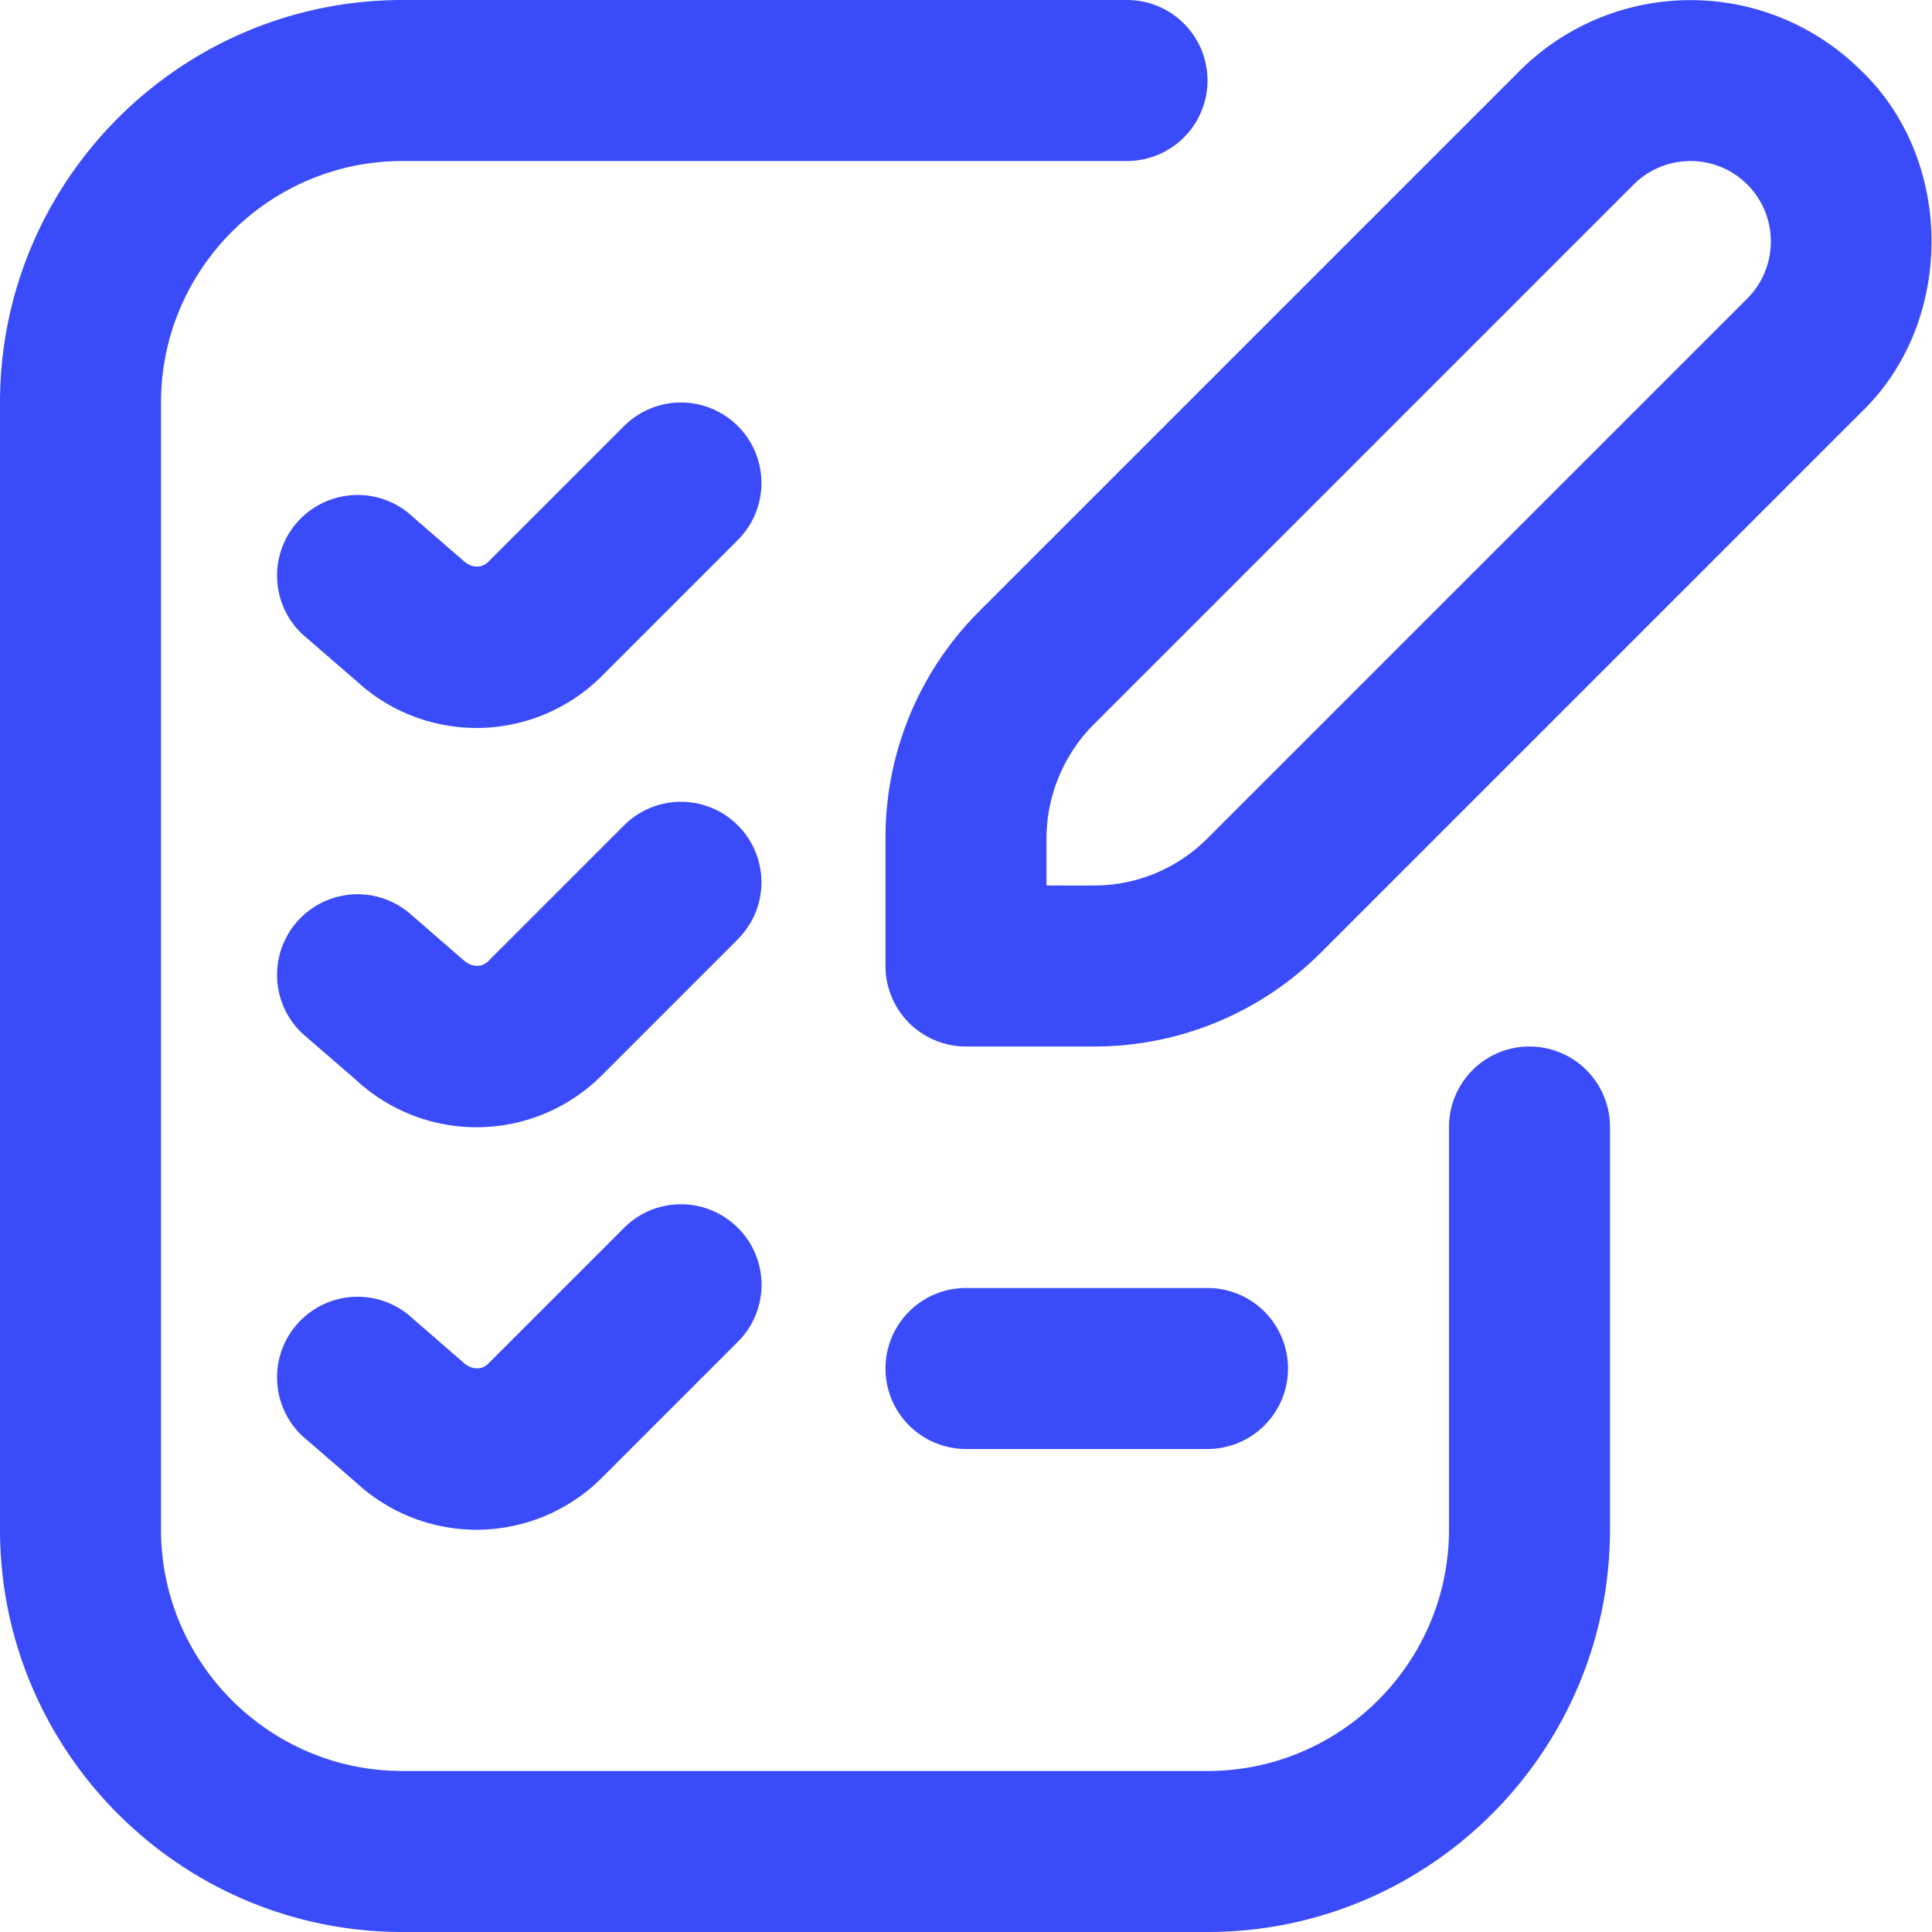
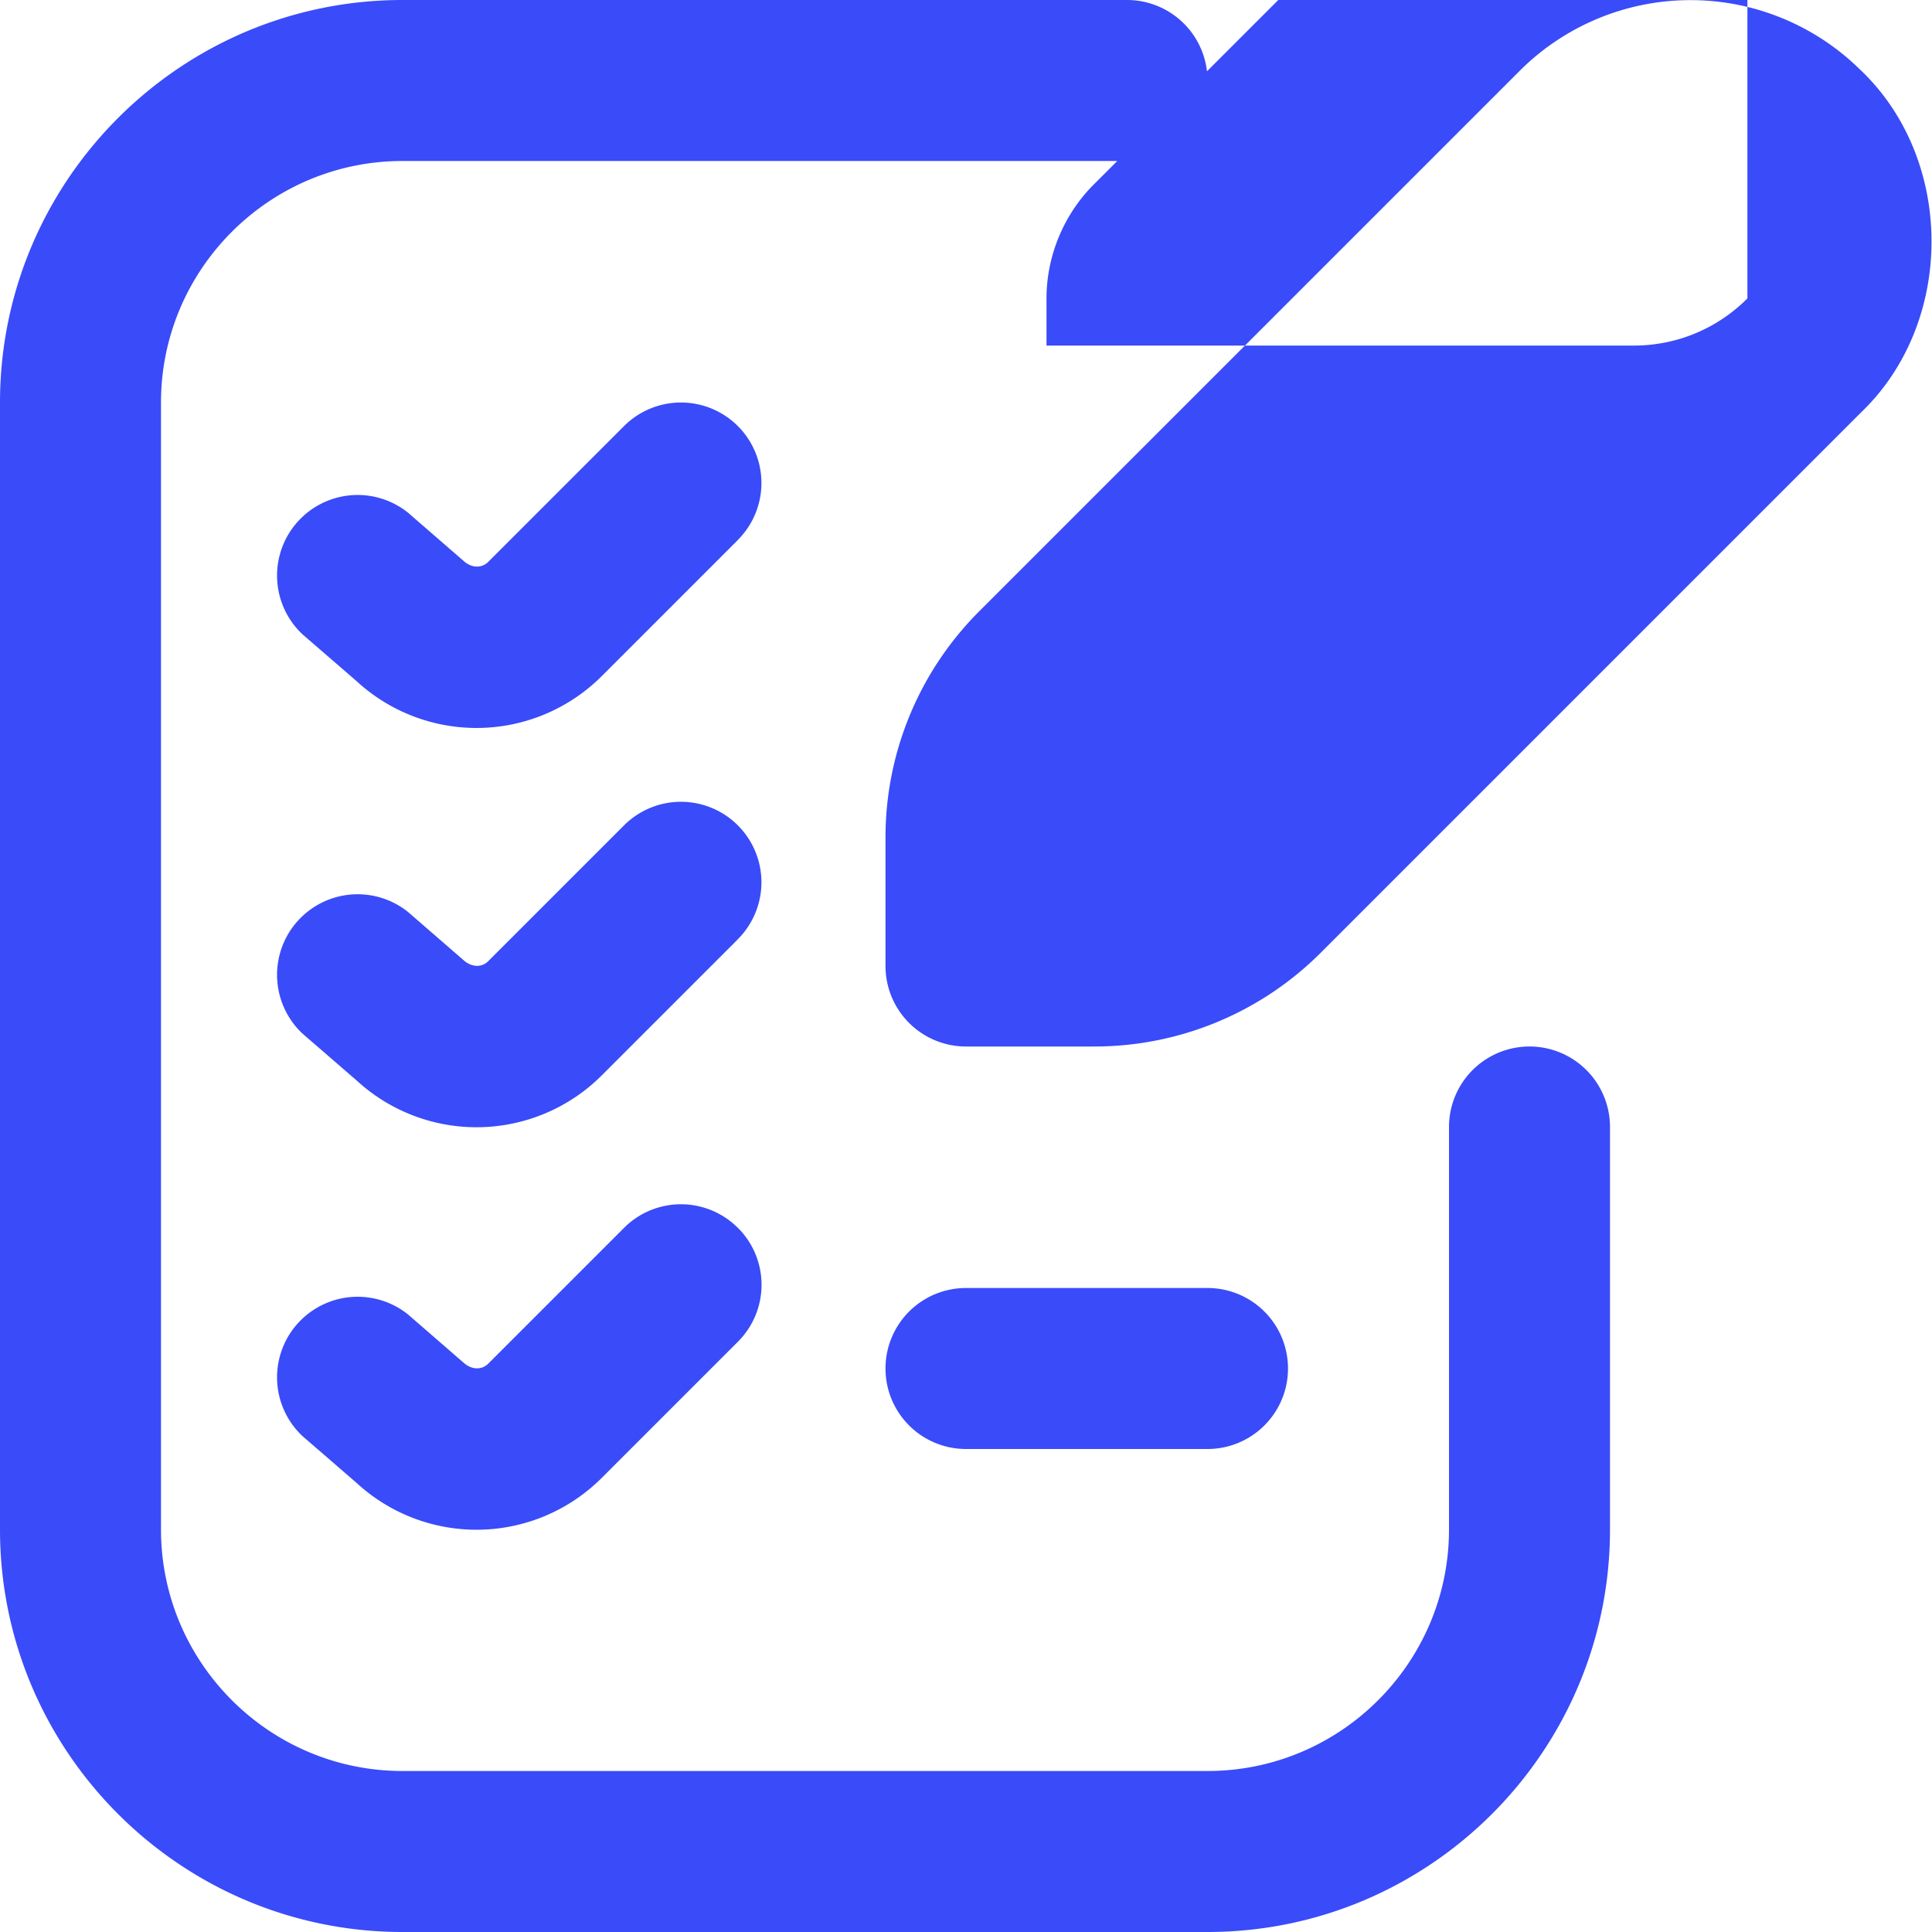
<svg xmlns="http://www.w3.org/2000/svg" version="1.1" width="512" height="512" x="0" y="0" viewBox="0 0 24 24" style="enable-background:new 0 0 512 512" xml:space="preserve" class="">
  <g>
-     <path d="M23.121.879a3.002 3.002 0 0 0-4.242 0l-6.707 6.707A3.971 3.971 0 0 0 11 10.414V12a1 1 0 0 0 1 1h1.586a3.975 3.975 0 0 0 2.828-1.172l6.707-6.707c1.164-1.117 1.164-3.126 0-4.243zm-1.414 2.828L15 10.414c-.378.378-.88.586-1.414.586H13v-.586c0-.526.214-1.042.586-1.414l6.707-6.707a1 1 0 0 1 1.414 0 1.004 1.004 0 0 1 0 1.414zM12 18a1 1 0 1 1 0-2h3a1 1 0 1 1 0 2zm8-4v5c0 2.757-2.243 5-5 5H5c-2.757 0-5-2.243-5-5V5c0-2.757 2.243-5 5-5h9a1 1 0 1 1 0 2H5C3.346 2 2 3.346 2 5v14c0 1.654 1.346 3 3 3h10c1.654 0 3-1.346 3-3v-5a1 1 0 1 1 2 0zM9.167 11.667 7.48 13.354a2.2 2.2 0 0 1-3.052.066l-.669-.579a1.001 1.001 0 0 1 1.31-1.512l.689.598c.103.093.228.092.307.013l1.687-1.687a.999.999 0 1 1 1.414 1.414zm0-4.96L7.48 8.394a2.2 2.2 0 0 1-3.052.066l-.669-.579a1.001 1.001 0 0 1 1.31-1.512l.689.598c.103.094.228.092.307.013l1.687-1.687a.999.999 0 1 1 1.414 1.414zm0 8.546a.999.999 0 0 1 0 1.414L7.48 18.354a2.2 2.2 0 0 1-3.052.066l-.669-.579a1.001 1.001 0 0 1 1.31-1.512l.689.598c.103.093.228.092.307.013l1.687-1.687a.999.999 0 0 1 1.414 0z" fill="#3a4bf9" opacity="1" data-original="#000000" class="" />
+     <path d="M23.121.879a3.002 3.002 0 0 0-4.242 0l-6.707 6.707A3.971 3.971 0 0 0 11 10.414V12a1 1 0 0 0 1 1h1.586a3.975 3.975 0 0 0 2.828-1.172l6.707-6.707c1.164-1.117 1.164-3.126 0-4.243zm-1.414 2.828c-.378.378-.88.586-1.414.586H13v-.586c0-.526.214-1.042.586-1.414l6.707-6.707a1 1 0 0 1 1.414 0 1.004 1.004 0 0 1 0 1.414zM12 18a1 1 0 1 1 0-2h3a1 1 0 1 1 0 2zm8-4v5c0 2.757-2.243 5-5 5H5c-2.757 0-5-2.243-5-5V5c0-2.757 2.243-5 5-5h9a1 1 0 1 1 0 2H5C3.346 2 2 3.346 2 5v14c0 1.654 1.346 3 3 3h10c1.654 0 3-1.346 3-3v-5a1 1 0 1 1 2 0zM9.167 11.667 7.48 13.354a2.2 2.2 0 0 1-3.052.066l-.669-.579a1.001 1.001 0 0 1 1.31-1.512l.689.598c.103.093.228.092.307.013l1.687-1.687a.999.999 0 1 1 1.414 1.414zm0-4.96L7.48 8.394a2.2 2.2 0 0 1-3.052.066l-.669-.579a1.001 1.001 0 0 1 1.31-1.512l.689.598c.103.094.228.092.307.013l1.687-1.687a.999.999 0 1 1 1.414 1.414zm0 8.546a.999.999 0 0 1 0 1.414L7.48 18.354a2.2 2.2 0 0 1-3.052.066l-.669-.579a1.001 1.001 0 0 1 1.31-1.512l.689.598c.103.093.228.092.307.013l1.687-1.687a.999.999 0 0 1 1.414 0z" fill="#3a4bf9" opacity="1" data-original="#000000" class="" />
  </g>
</svg>